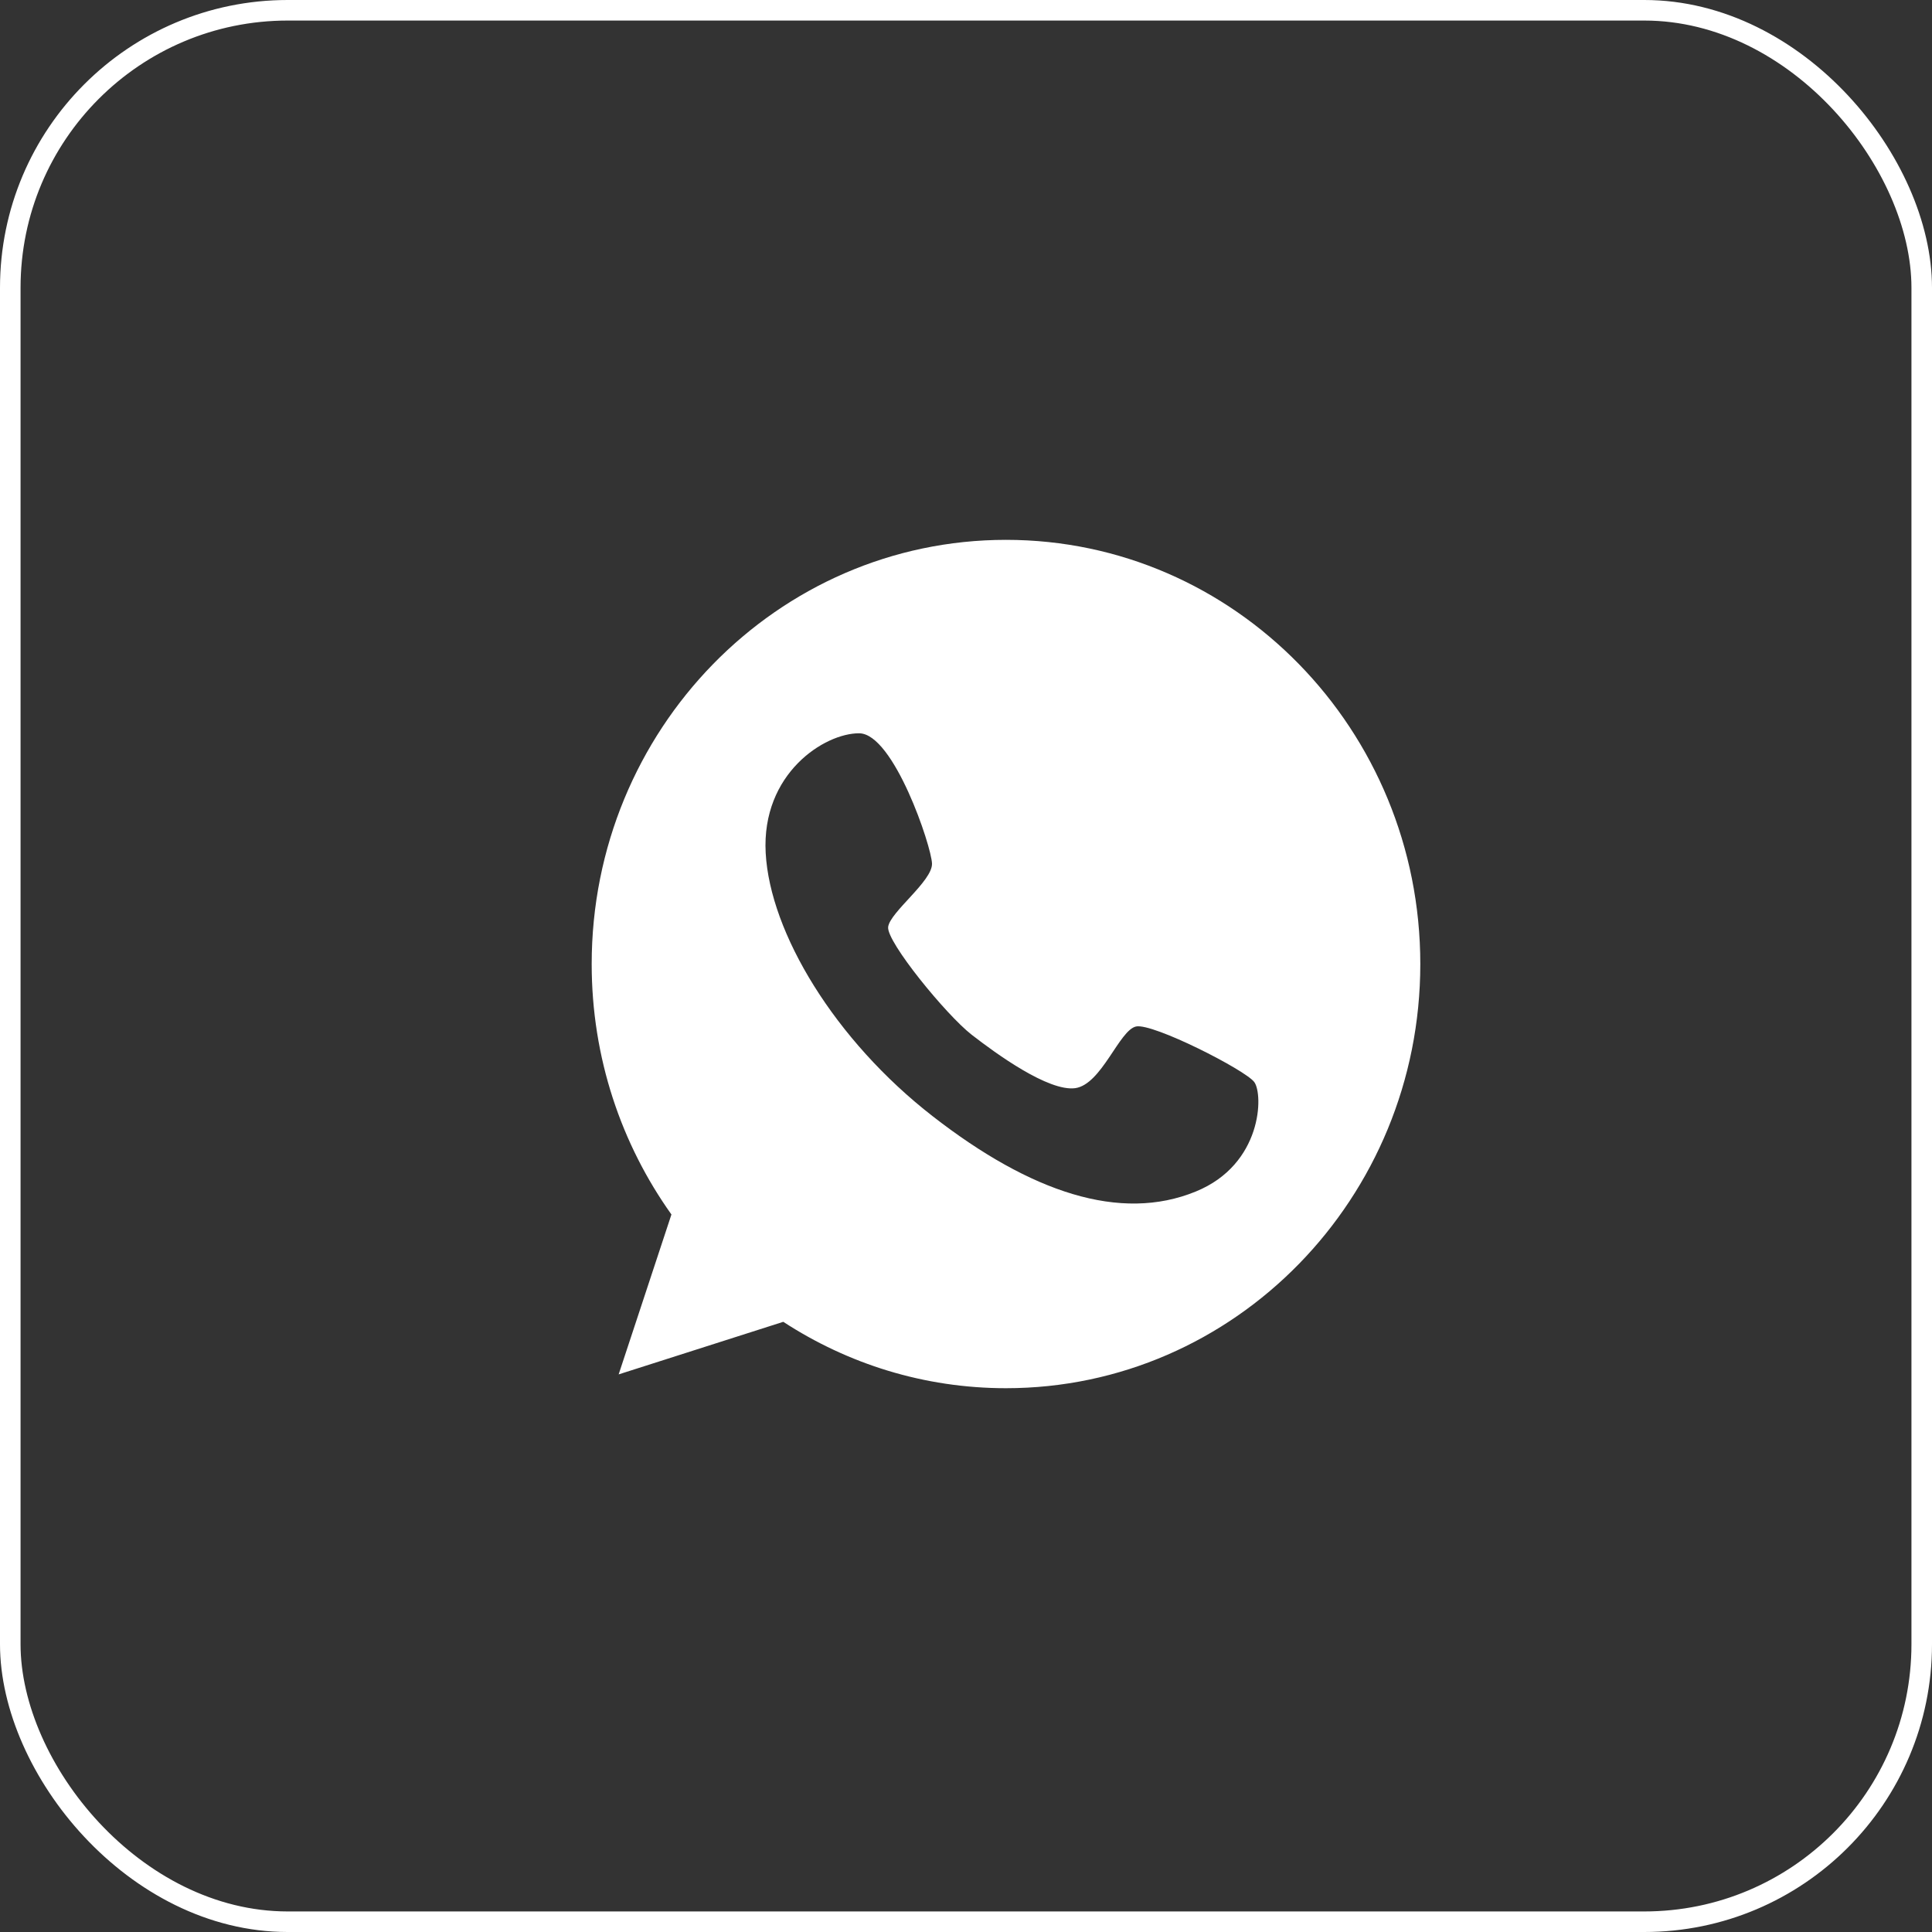
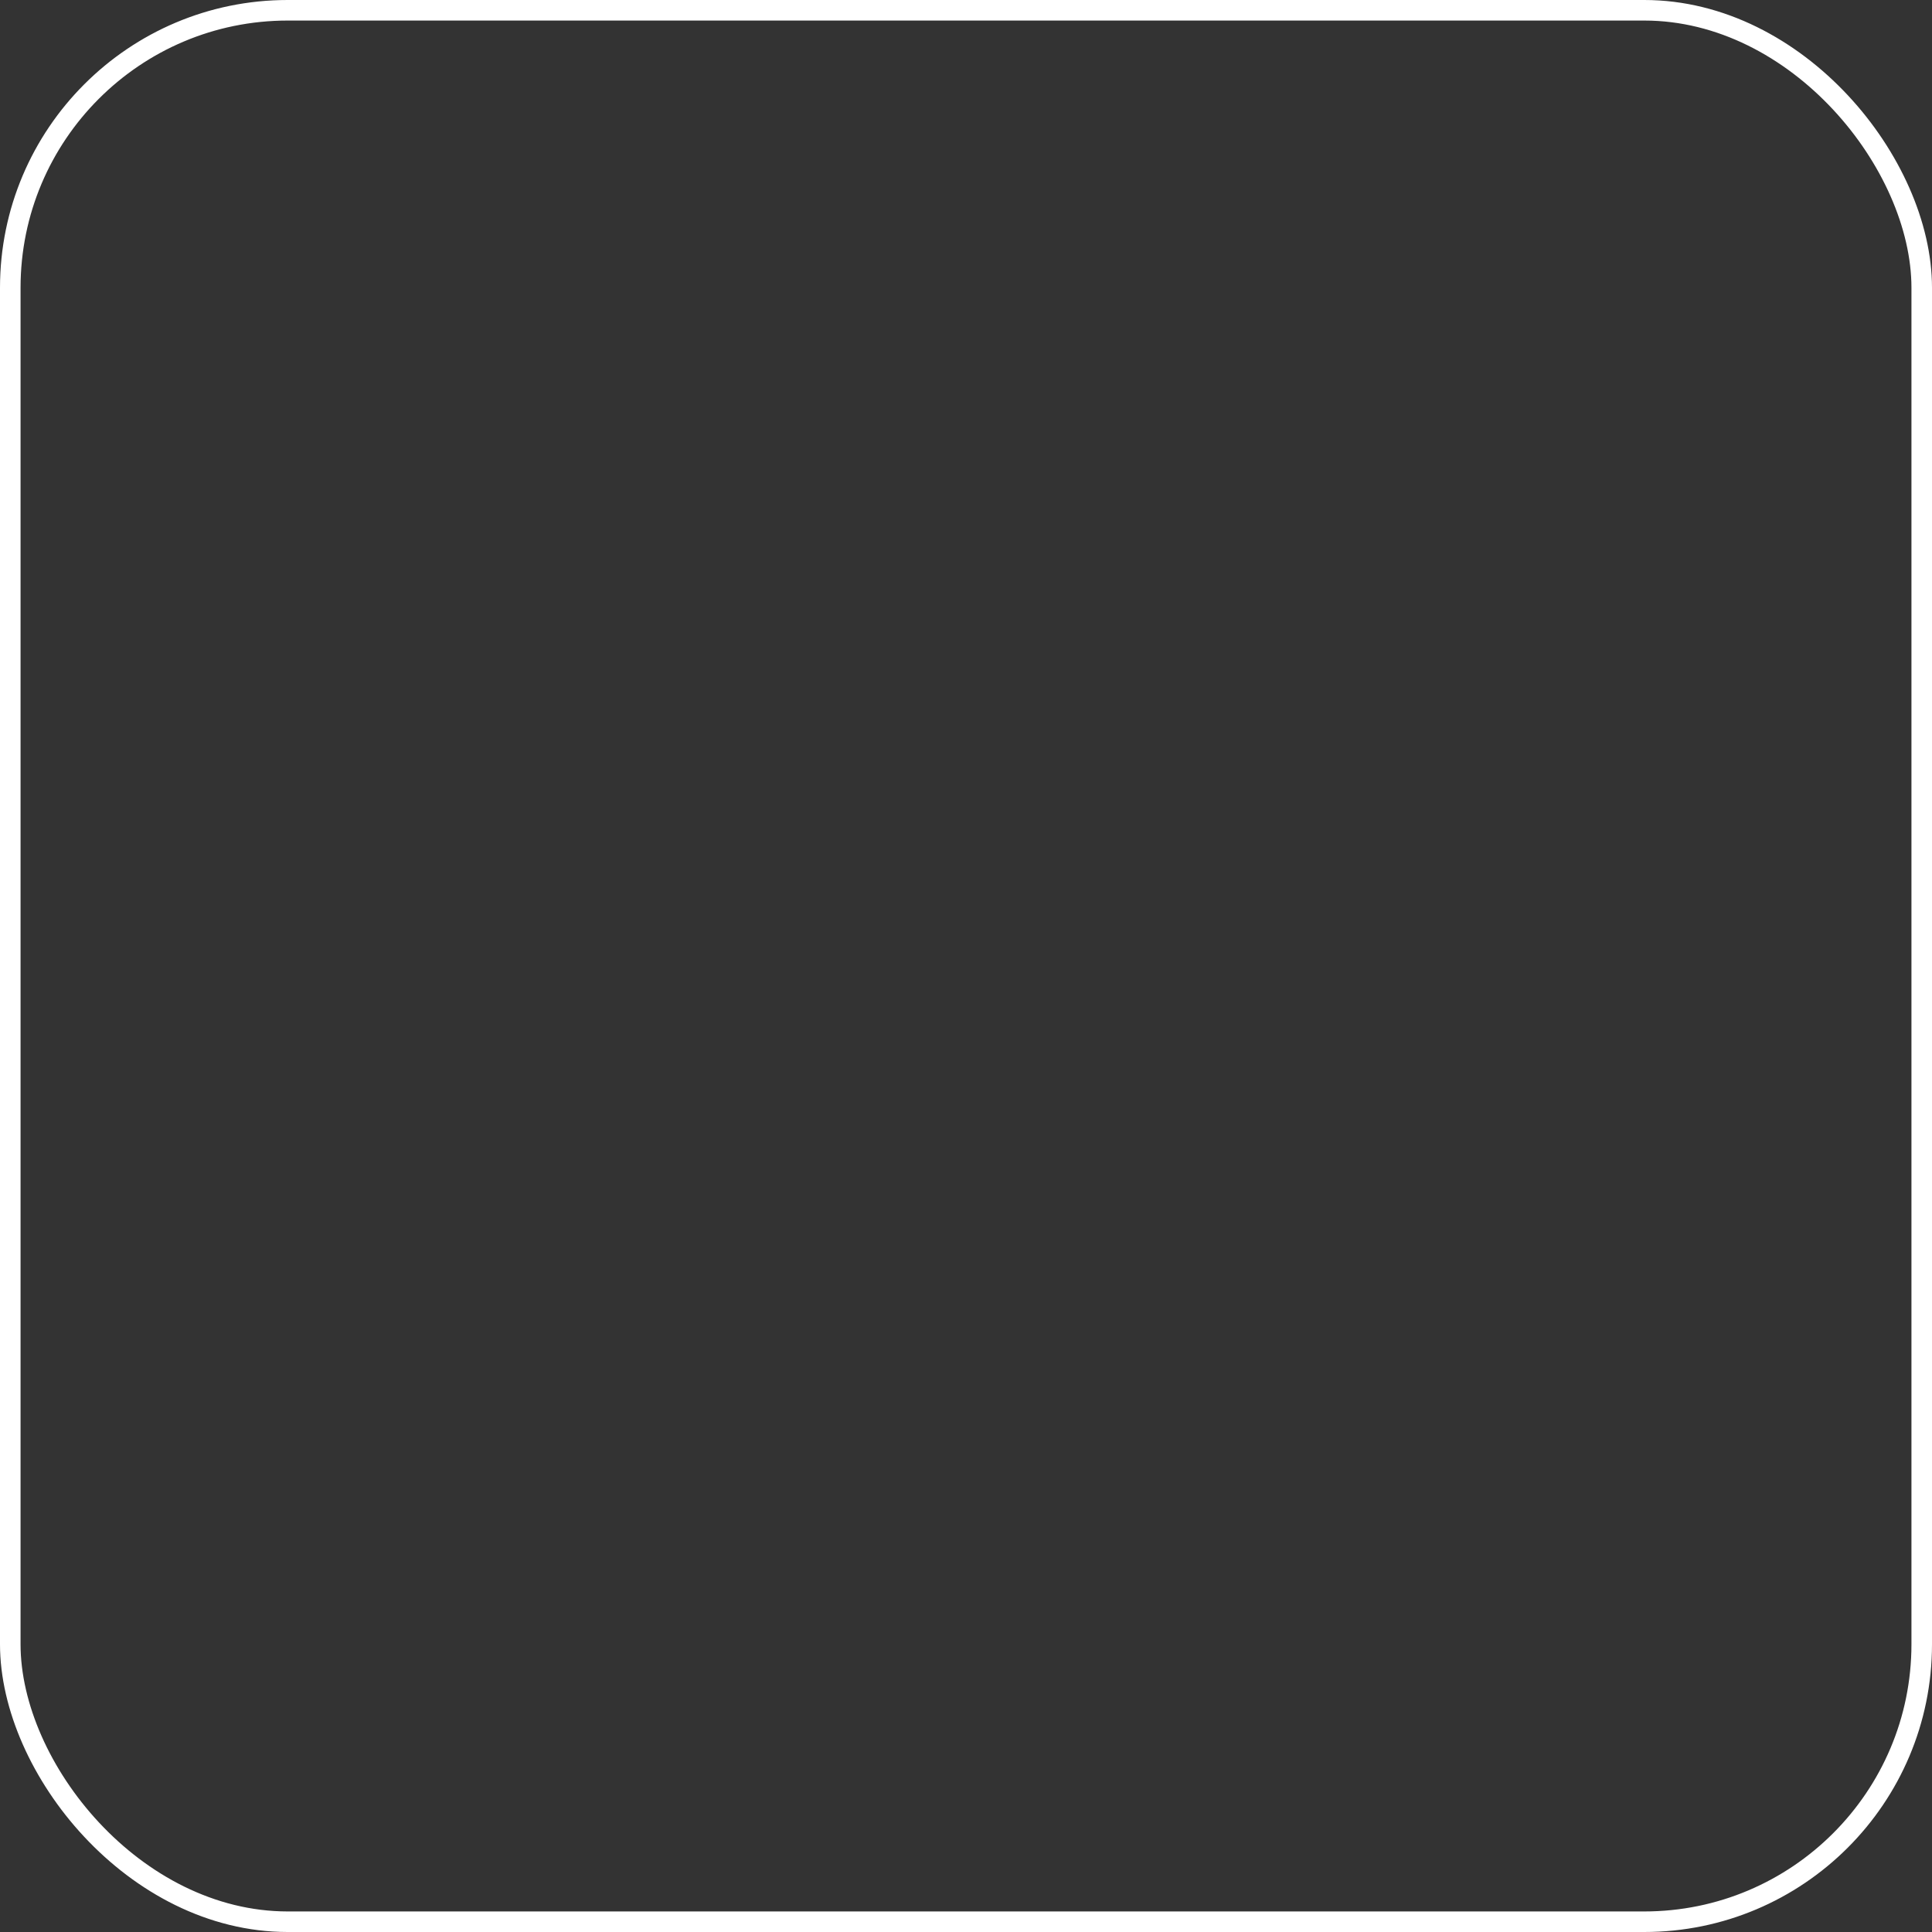
<svg xmlns="http://www.w3.org/2000/svg" width="47" height="47" viewBox="0 0 47 47" fill="none">
  <rect x="0" y="0" width="47" height="47" fill="#333333" stroke="none" />
  <g clip-path="url(#clip0_588_2)">
    <rect x="0.25" y="0.25" width="46.5" height="46.5" rx="6.75" stroke="white" stroke-width="0.5" />
-     <path d="M24.473 13.133C18.909 13.133 14.394 17.755 14.394 23.452C14.394 25.733 15.115 27.834 16.334 29.545L15.05 33.435L19.055 32.156C20.621 33.177 22.479 33.771 24.473 33.771C30.038 33.771 34.552 29.149 34.552 23.452C34.552 17.755 30.038 13.133 24.473 13.133ZM29.088 28.987C27.258 29.737 25.077 29.011 22.691 27.156C20.304 25.301 18.733 22.69 18.627 20.751C18.521 18.812 20.064 17.833 20.902 17.839C21.741 17.845 22.661 20.589 22.673 21.009C22.685 21.435 21.647 22.192 21.606 22.552C21.565 22.912 23.019 24.689 23.634 25.169C24.244 25.643 25.505 26.556 26.156 26.472C26.801 26.382 27.229 25.055 27.639 24.971C28.05 24.887 30.29 26.027 30.512 26.322C30.735 26.622 30.712 28.326 29.088 28.987Z" fill="white" />
  </g>
  <defs>
    <clipPath id="clip0_588_2">
      <rect width="47" height="47" fill="white" />
    </clipPath>
  </defs>
</svg>